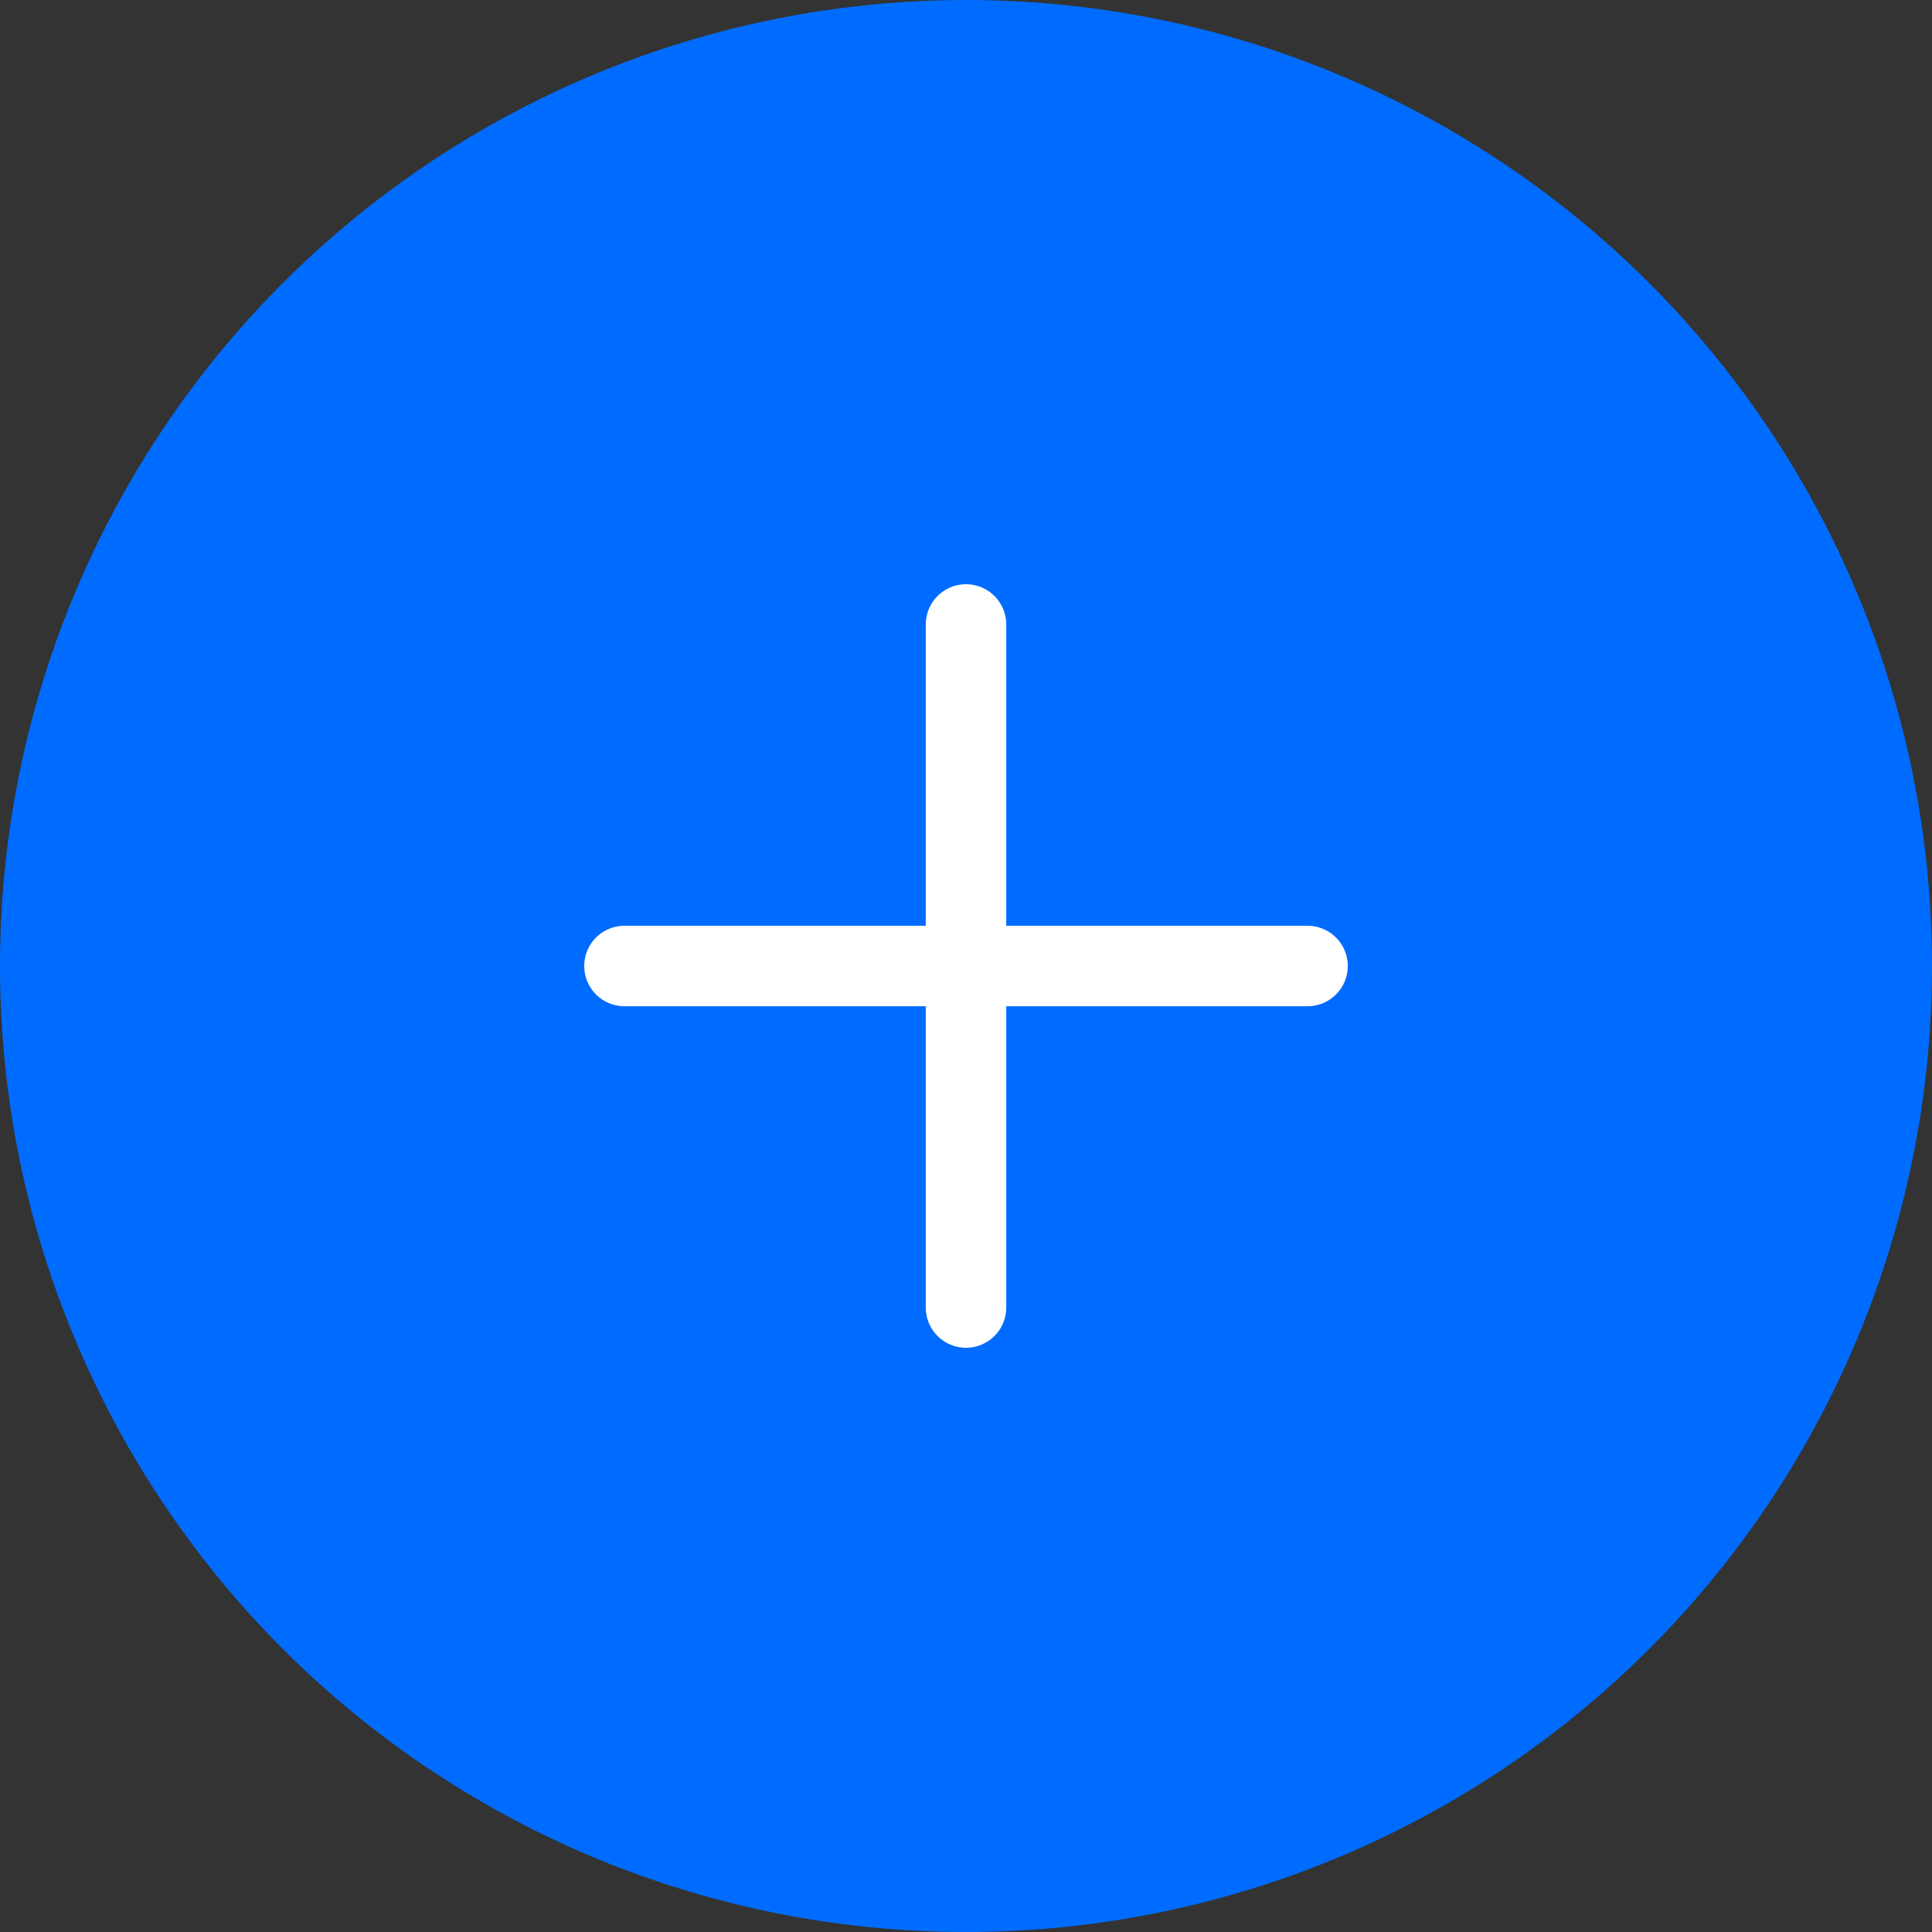
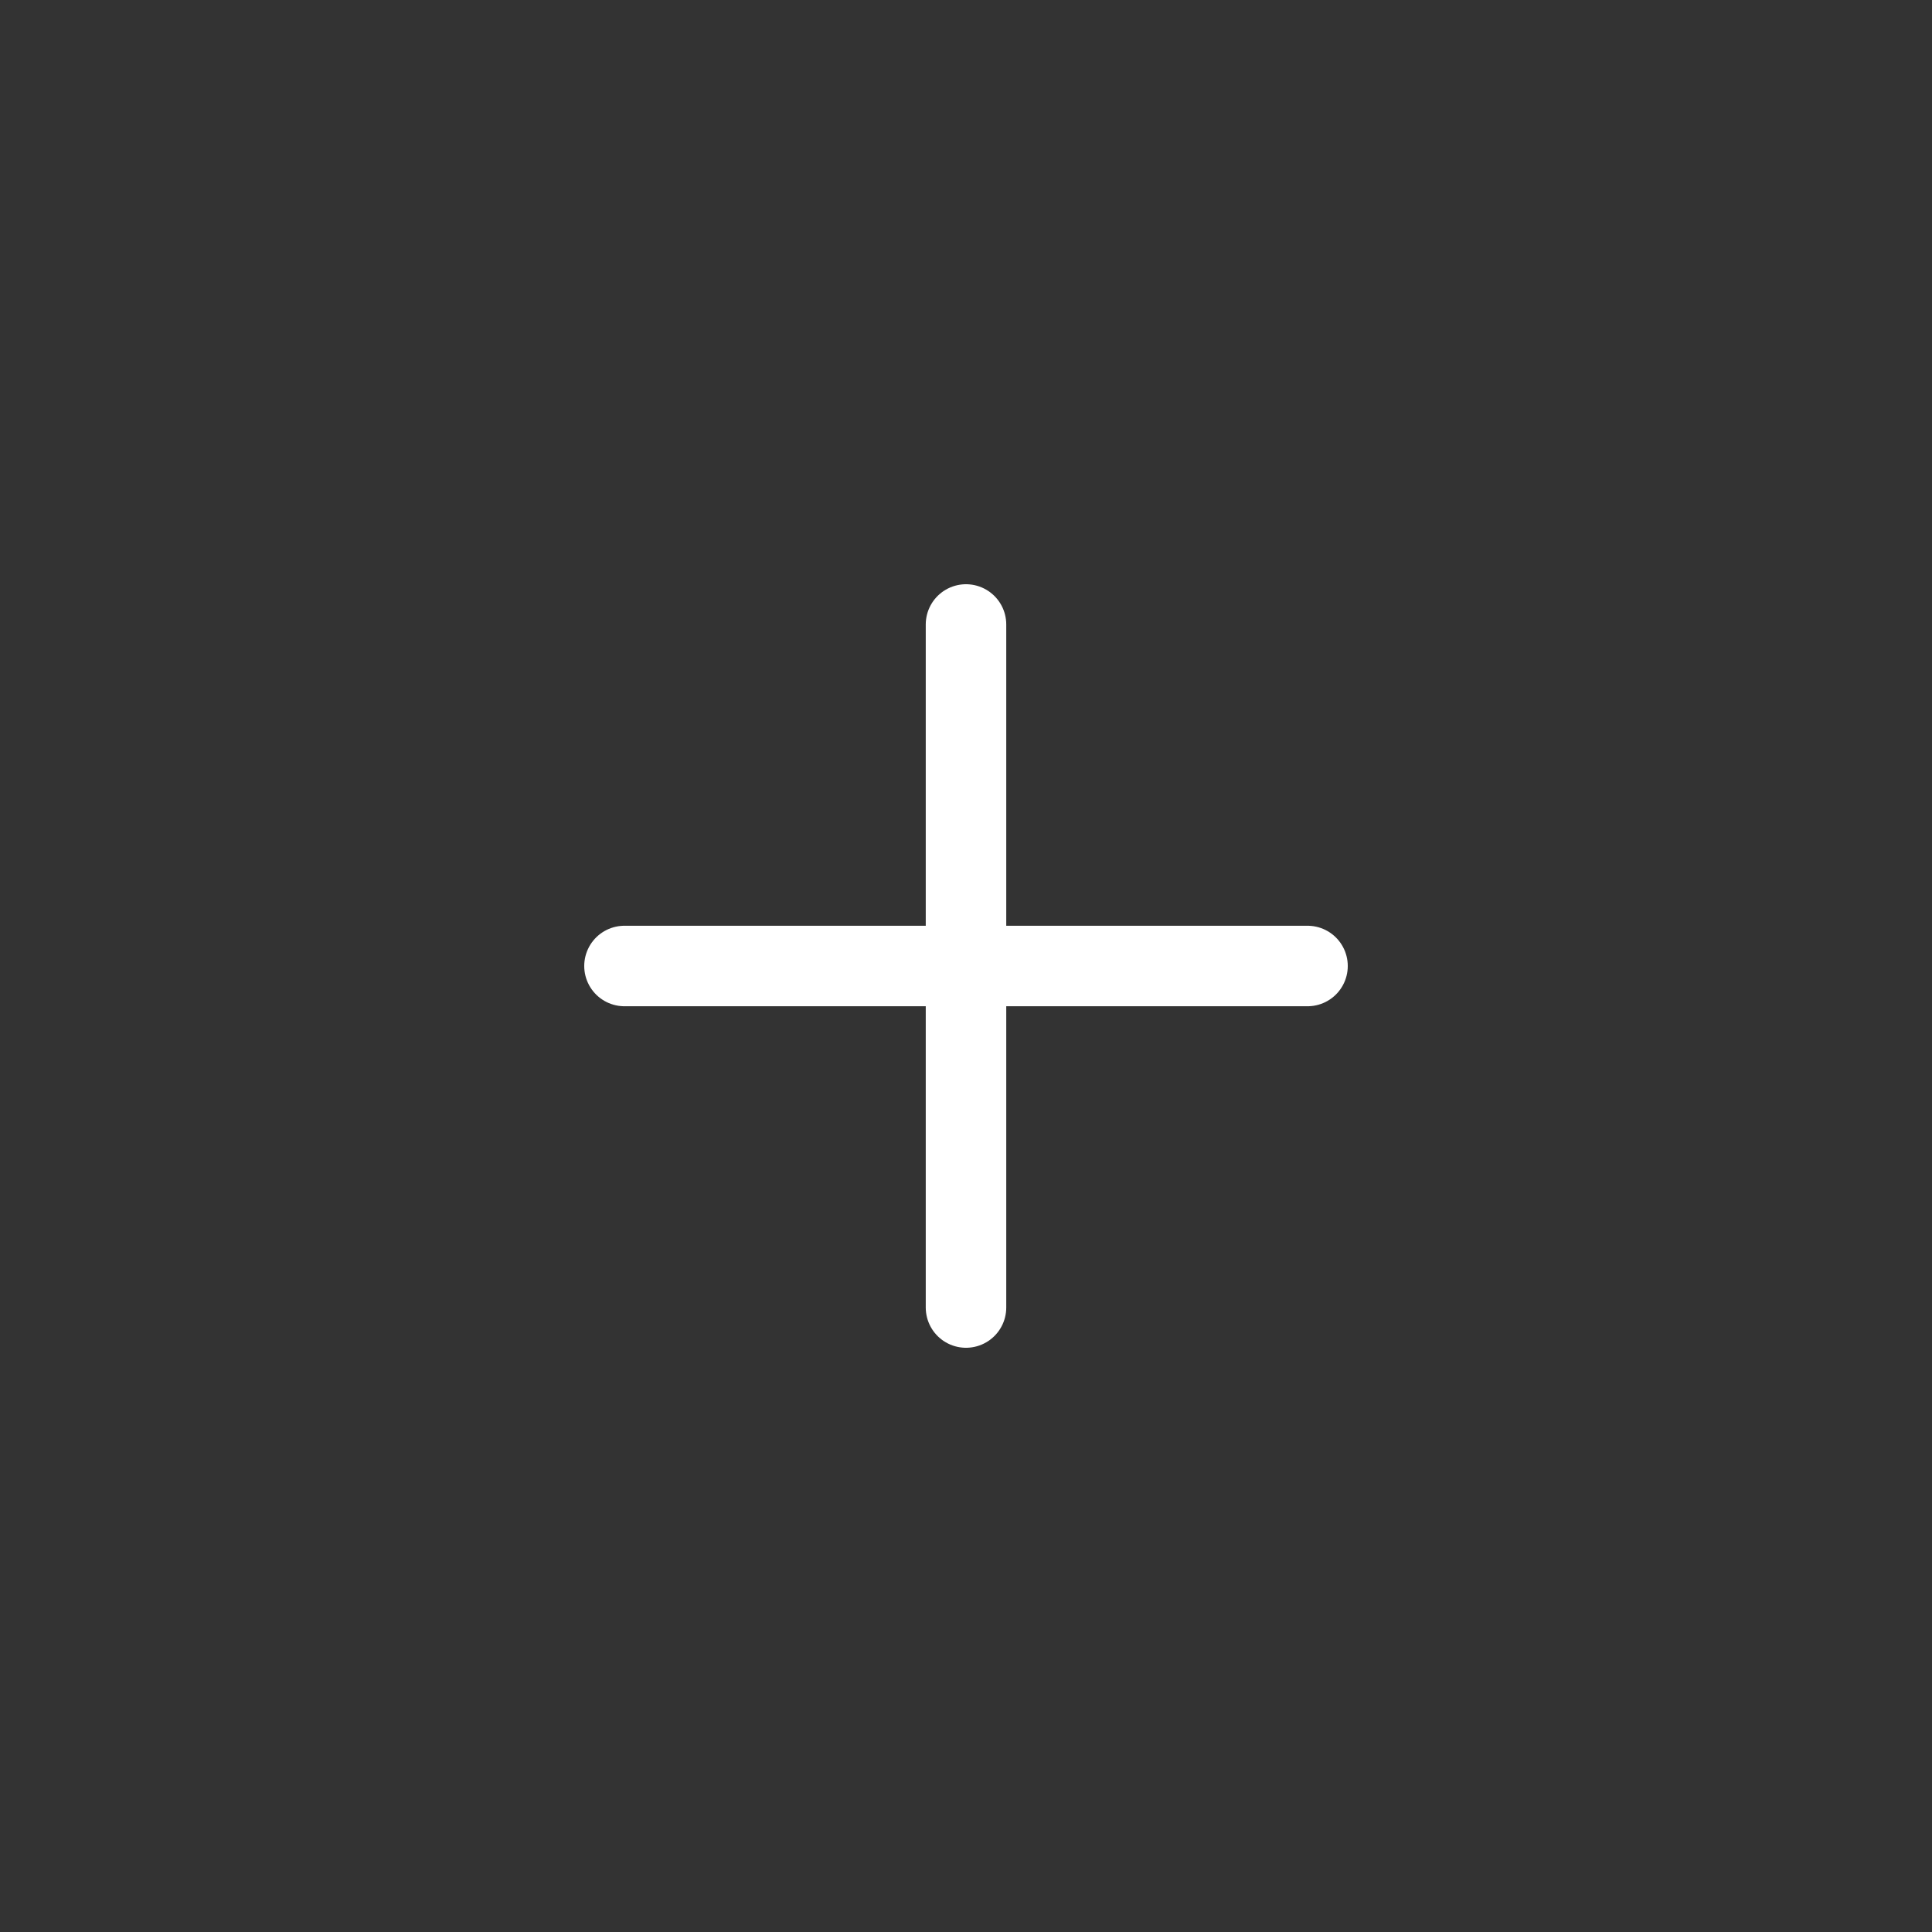
<svg xmlns="http://www.w3.org/2000/svg" width="48" height="48" viewBox="0 0 48 48" fill="none">
  <rect x="0" y="0" width="48" height="48" fill="#333333" stroke="none" />
-   <circle cx="24" cy="24" r="24" fill="#006CFF" />
  <path d="M24 15.515V32.485" stroke="white" stroke-width="2" stroke-linecap="round" stroke-linejoin="round" />
  <path d="M15.515 24H32.485" stroke="white" stroke-width="2" stroke-linecap="round" stroke-linejoin="round" />
</svg>